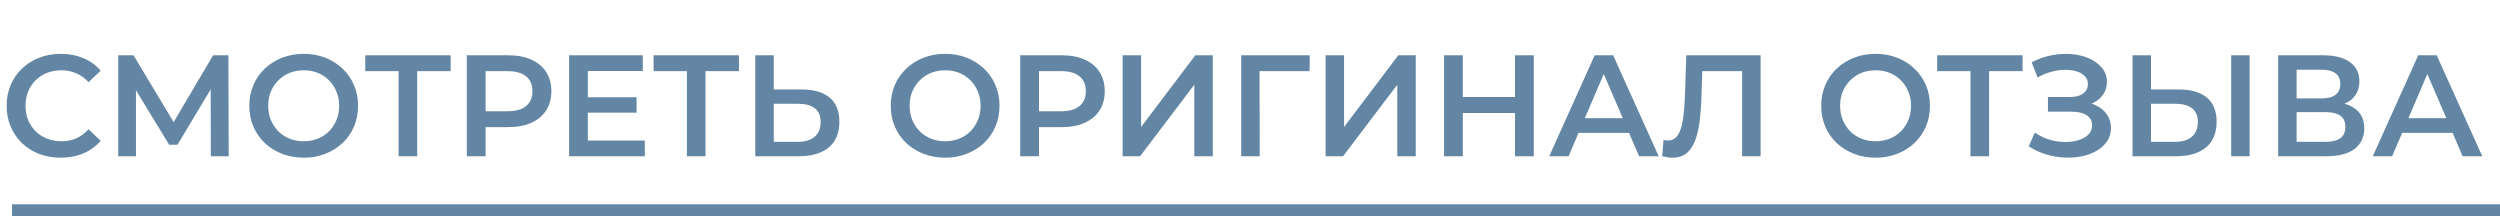
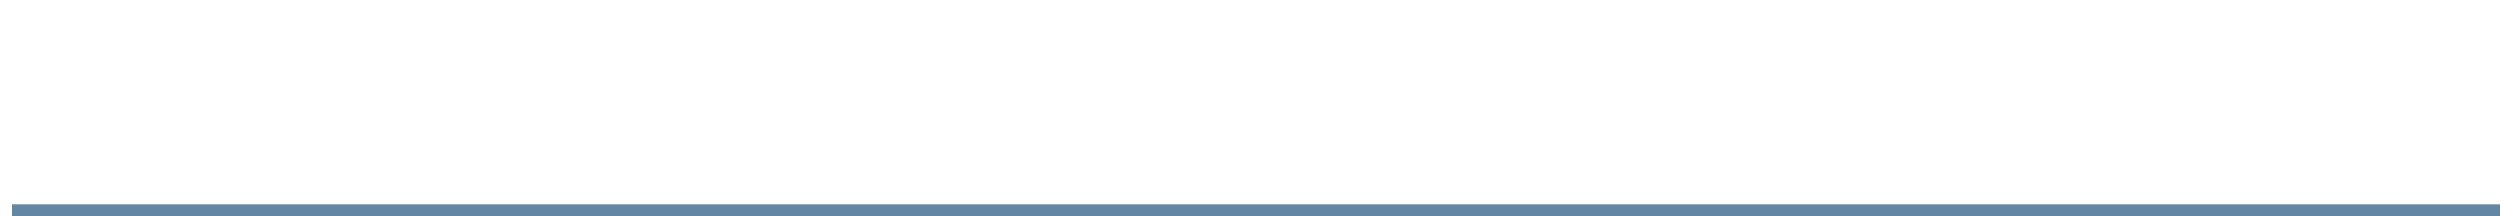
<svg xmlns="http://www.w3.org/2000/svg" width="208" height="18" viewBox="0 0 208 18" fill="none">
-   <path d="M5.04 13.12C4.4 13.12 3.804 13.016 3.252 12.808C2.708 12.592 2.232 12.292 1.824 11.908C1.424 11.516 1.112 11.056 0.888 10.528C0.664 10 0.552 9.424 0.552 8.8C0.552 8.176 0.664 7.6 0.888 7.072C1.112 6.544 1.428 6.088 1.836 5.704C2.244 5.312 2.72 5.012 3.264 4.804C3.808 4.588 4.404 4.48 5.052 4.48C5.74 4.48 6.368 4.6 6.936 4.84C7.504 5.072 7.984 5.42 8.376 5.884L7.368 6.832C7.064 6.504 6.724 6.26 6.348 6.1C5.972 5.932 5.564 5.848 5.124 5.848C4.684 5.848 4.28 5.92 3.912 6.064C3.552 6.208 3.236 6.412 2.964 6.676C2.7 6.94 2.492 7.252 2.34 7.612C2.196 7.972 2.124 8.368 2.124 8.8C2.124 9.232 2.196 9.628 2.34 9.988C2.492 10.348 2.7 10.66 2.964 10.924C3.236 11.188 3.552 11.392 3.912 11.536C4.28 11.68 4.684 11.752 5.124 11.752C5.564 11.752 5.972 11.672 6.348 11.512C6.724 11.344 7.064 11.092 7.368 10.756L8.376 11.716C7.984 12.172 7.504 12.52 6.936 12.76C6.368 13 5.736 13.12 5.04 13.12ZM9.836 13V4.6H11.108L14.792 10.732H14.108L17.732 4.6H19.004L19.028 13H17.54L17.528 6.916H17.84L14.768 12.04H14.072L10.952 6.916H11.312V13H9.836ZM25.279 13.12C24.623 13.12 24.019 13.012 23.467 12.796C22.915 12.58 22.435 12.28 22.027 11.896C21.619 11.504 21.303 11.048 21.079 10.528C20.855 10 20.743 9.424 20.743 8.8C20.743 8.176 20.855 7.604 21.079 7.084C21.303 6.556 21.619 6.1 22.027 5.716C22.435 5.324 22.915 5.02 23.467 4.804C24.019 4.588 24.619 4.48 25.267 4.48C25.923 4.48 26.523 4.588 27.067 4.804C27.619 5.02 28.099 5.324 28.507 5.716C28.915 6.1 29.231 6.556 29.455 7.084C29.679 7.604 29.791 8.176 29.791 8.8C29.791 9.424 29.679 10 29.455 10.528C29.231 11.056 28.915 11.512 28.507 11.896C28.099 12.28 27.619 12.58 27.067 12.796C26.523 13.012 25.927 13.12 25.279 13.12ZM25.267 11.752C25.691 11.752 26.083 11.68 26.443 11.536C26.803 11.392 27.115 11.188 27.379 10.924C27.643 10.652 27.847 10.34 27.991 9.988C28.143 9.628 28.219 9.232 28.219 8.8C28.219 8.368 28.143 7.976 27.991 7.624C27.847 7.264 27.643 6.952 27.379 6.688C27.115 6.416 26.803 6.208 26.443 6.064C26.083 5.92 25.691 5.848 25.267 5.848C24.843 5.848 24.451 5.92 24.091 6.064C23.739 6.208 23.427 6.416 23.155 6.688C22.891 6.952 22.683 7.264 22.531 7.624C22.387 7.976 22.315 8.368 22.315 8.8C22.315 9.224 22.387 9.616 22.531 9.976C22.683 10.336 22.891 10.652 23.155 10.924C23.419 11.188 23.731 11.392 24.091 11.536C24.451 11.68 24.843 11.752 25.267 11.752ZM33.163 13V5.536L33.535 5.92H30.391V4.6H37.495V5.92H34.351L34.711 5.536V13H33.163ZM38.84 13V4.6H42.296C43.04 4.6 43.676 4.72 44.204 4.96C44.74 5.2 45.152 5.544 45.44 5.992C45.728 6.44 45.872 6.972 45.872 7.588C45.872 8.204 45.728 8.736 45.44 9.184C45.152 9.632 44.74 9.976 44.204 10.216C43.676 10.456 43.04 10.576 42.296 10.576H39.704L40.4 9.844V13H38.84ZM40.4 10.012L39.704 9.256H42.224C42.912 9.256 43.428 9.112 43.772 8.824C44.124 8.528 44.3 8.116 44.3 7.588C44.3 7.052 44.124 6.64 43.772 6.352C43.428 6.064 42.912 5.92 42.224 5.92H39.704L40.4 5.152V10.012ZM48.788 8.092H52.964V9.376H48.788V8.092ZM48.908 11.692H53.648V13H47.348V4.6H53.48V5.908H48.908V11.692ZM57.151 13V5.536L57.523 5.92H54.379V4.6H61.483V5.92H58.339L58.699 5.536V13H57.151ZM66.704 7.444C67.704 7.444 68.476 7.668 69.02 8.116C69.564 8.564 69.836 9.236 69.836 10.132C69.836 11.076 69.536 11.792 68.936 12.28C68.344 12.76 67.516 13 66.452 13H62.84V4.6H64.376V7.444H66.704ZM66.38 11.8C66.98 11.8 67.444 11.66 67.772 11.38C68.108 11.1 68.276 10.692 68.276 10.156C68.276 9.628 68.112 9.244 67.784 9.004C67.456 8.756 66.988 8.632 66.38 8.632H64.376V11.8H66.38ZM78.646 13.12C77.99 13.12 77.386 13.012 76.834 12.796C76.282 12.58 75.802 12.28 75.394 11.896C74.986 11.504 74.67 11.048 74.446 10.528C74.222 10 74.11 9.424 74.11 8.8C74.11 8.176 74.222 7.604 74.446 7.084C74.67 6.556 74.986 6.1 75.394 5.716C75.802 5.324 76.282 5.02 76.834 4.804C77.386 4.588 77.986 4.48 78.634 4.48C79.29 4.48 79.89 4.588 80.434 4.804C80.986 5.02 81.466 5.324 81.874 5.716C82.282 6.1 82.598 6.556 82.822 7.084C83.046 7.604 83.158 8.176 83.158 8.8C83.158 9.424 83.046 10 82.822 10.528C82.598 11.056 82.282 11.512 81.874 11.896C81.466 12.28 80.986 12.58 80.434 12.796C79.89 13.012 79.294 13.12 78.646 13.12ZM78.634 11.752C79.058 11.752 79.45 11.68 79.81 11.536C80.17 11.392 80.482 11.188 80.746 10.924C81.01 10.652 81.214 10.34 81.358 9.988C81.51 9.628 81.586 9.232 81.586 8.8C81.586 8.368 81.51 7.976 81.358 7.624C81.214 7.264 81.01 6.952 80.746 6.688C80.482 6.416 80.17 6.208 79.81 6.064C79.45 5.92 79.058 5.848 78.634 5.848C78.21 5.848 77.818 5.92 77.458 6.064C77.106 6.208 76.794 6.416 76.522 6.688C76.258 6.952 76.05 7.264 75.898 7.624C75.754 7.976 75.682 8.368 75.682 8.8C75.682 9.224 75.754 9.616 75.898 9.976C76.05 10.336 76.258 10.652 76.522 10.924C76.786 11.188 77.098 11.392 77.458 11.536C77.818 11.68 78.21 11.752 78.634 11.752ZM84.883 13V4.6H88.339C89.083 4.6 89.719 4.72 90.247 4.96C90.783 5.2 91.195 5.544 91.483 5.992C91.771 6.44 91.915 6.972 91.915 7.588C91.915 8.204 91.771 8.736 91.483 9.184C91.195 9.632 90.783 9.976 90.247 10.216C89.719 10.456 89.083 10.576 88.339 10.576H85.747L86.443 9.844V13H84.883ZM86.443 10.012L85.747 9.256H88.267C88.955 9.256 89.471 9.112 89.815 8.824C90.167 8.528 90.343 8.116 90.343 7.588C90.343 7.052 90.167 6.64 89.815 6.352C89.471 6.064 88.955 5.92 88.267 5.92H85.747L86.443 5.152V10.012ZM93.403 13V4.6H94.939V10.564L99.451 4.6H100.903V13H99.367V7.048L94.855 13H93.403ZM103.27 13V4.6H108.97L108.958 5.92H104.434L104.794 5.548L104.806 13H103.27ZM110.29 13V4.6H111.826V10.564L116.338 4.6H117.79V13H116.254V7.048L111.742 13H110.29ZM126.049 4.6H127.609V13H126.049V4.6ZM121.705 13H120.145V4.6H121.705V13ZM126.169 9.4H121.573V8.068H126.169V9.4ZM128.897 13L132.677 4.6H134.213L138.005 13H136.373L133.121 5.428H133.745L130.505 13H128.897ZM130.637 11.056L131.057 9.832H135.593L136.013 11.056H130.637ZM139.149 13.12C139.013 13.12 138.877 13.108 138.741 13.084C138.605 13.06 138.457 13.032 138.297 13L138.405 11.644C138.517 11.676 138.637 11.692 138.765 11.692C139.101 11.692 139.369 11.556 139.569 11.284C139.769 11.004 139.913 10.596 140.001 10.06C140.089 9.524 140.149 8.864 140.181 8.08L140.301 4.6H146.481V13H144.945V5.536L145.305 5.92H141.309L141.645 5.524L141.561 8.02C141.537 8.852 141.481 9.584 141.393 10.216C141.305 10.848 141.169 11.38 140.985 11.812C140.809 12.236 140.573 12.56 140.277 12.784C139.981 13.008 139.605 13.12 139.149 13.12ZM156.06 13.12C155.404 13.12 154.8 13.012 154.248 12.796C153.696 12.58 153.216 12.28 152.808 11.896C152.4 11.504 152.084 11.048 151.86 10.528C151.636 10 151.524 9.424 151.524 8.8C151.524 8.176 151.636 7.604 151.86 7.084C152.084 6.556 152.4 6.1 152.808 5.716C153.216 5.324 153.696 5.02 154.248 4.804C154.8 4.588 155.4 4.48 156.048 4.48C156.704 4.48 157.304 4.588 157.848 4.804C158.4 5.02 158.88 5.324 159.288 5.716C159.696 6.1 160.012 6.556 160.236 7.084C160.46 7.604 160.572 8.176 160.572 8.8C160.572 9.424 160.46 10 160.236 10.528C160.012 11.056 159.696 11.512 159.288 11.896C158.88 12.28 158.4 12.58 157.848 12.796C157.304 13.012 156.708 13.12 156.06 13.12ZM156.048 11.752C156.472 11.752 156.864 11.68 157.224 11.536C157.584 11.392 157.896 11.188 158.16 10.924C158.424 10.652 158.628 10.34 158.772 9.988C158.924 9.628 159 9.232 159 8.8C159 8.368 158.924 7.976 158.772 7.624C158.628 7.264 158.424 6.952 158.16 6.688C157.896 6.416 157.584 6.208 157.224 6.064C156.864 5.92 156.472 5.848 156.048 5.848C155.624 5.848 155.232 5.92 154.872 6.064C154.52 6.208 154.208 6.416 153.936 6.688C153.672 6.952 153.464 7.264 153.312 7.624C153.168 7.976 153.096 8.368 153.096 8.8C153.096 9.224 153.168 9.616 153.312 9.976C153.464 10.336 153.672 10.652 153.936 10.924C154.2 11.188 154.512 11.392 154.872 11.536C155.232 11.68 155.624 11.752 156.048 11.752ZM163.944 13V5.536L164.316 5.92H161.172V4.6H168.276V5.92H165.132L165.492 5.536V13H163.944ZM168.793 12.172L169.297 11.032C169.657 11.28 170.049 11.472 170.473 11.608C170.905 11.736 171.333 11.804 171.757 11.812C172.181 11.82 172.565 11.772 172.909 11.668C173.261 11.564 173.541 11.408 173.749 11.2C173.957 10.992 174.061 10.732 174.061 10.42C174.061 10.044 173.905 9.764 173.593 9.58C173.289 9.388 172.873 9.292 172.345 9.292H170.389V8.068H172.225C172.697 8.068 173.061 7.972 173.317 7.78C173.581 7.588 173.713 7.328 173.713 7C173.713 6.728 173.625 6.504 173.449 6.328C173.281 6.152 173.049 6.02 172.753 5.932C172.465 5.844 172.137 5.804 171.769 5.812C171.409 5.812 171.033 5.868 170.641 5.98C170.249 6.084 169.877 6.24 169.525 6.448L169.033 5.188C169.561 4.908 170.113 4.712 170.689 4.6C171.273 4.488 171.837 4.456 172.381 4.504C172.925 4.552 173.413 4.676 173.845 4.876C174.285 5.076 174.637 5.34 174.901 5.668C175.165 5.988 175.297 6.368 175.297 6.808C175.297 7.208 175.189 7.564 174.973 7.876C174.765 8.18 174.477 8.416 174.109 8.584C173.741 8.752 173.313 8.836 172.825 8.836L172.885 8.452C173.437 8.452 173.917 8.548 174.325 8.74C174.741 8.924 175.061 9.18 175.285 9.508C175.517 9.836 175.633 10.216 175.633 10.648C175.633 11.056 175.529 11.42 175.321 11.74C175.113 12.052 174.829 12.316 174.469 12.532C174.109 12.74 173.697 12.896 173.233 13C172.769 13.096 172.281 13.132 171.769 13.108C171.257 13.084 170.745 12.996 170.233 12.844C169.729 12.692 169.249 12.468 168.793 12.172ZM181.29 7.444C182.29 7.444 183.062 7.668 183.606 8.116C184.15 8.564 184.422 9.236 184.422 10.132C184.422 11.076 184.122 11.792 183.522 12.28C182.93 12.76 182.102 13 181.038 13H177.426V4.6H178.962V7.444H181.29ZM180.966 11.8C181.566 11.8 182.03 11.66 182.358 11.38C182.694 11.1 182.862 10.692 182.862 10.156C182.862 9.628 182.698 9.244 182.37 9.004C182.042 8.756 181.574 8.632 180.966 8.632H178.962V11.8H180.966ZM185.634 13V4.6H187.17V13H185.634ZM189.543 13V4.6H193.299C194.243 4.6 194.979 4.788 195.507 5.164C196.035 5.532 196.299 6.064 196.299 6.76C196.299 7.448 196.047 7.98 195.543 8.356C195.039 8.724 194.375 8.908 193.551 8.908L193.767 8.476C194.703 8.476 195.427 8.664 195.939 9.04C196.451 9.416 196.707 9.96 196.707 10.672C196.707 11.4 196.439 11.972 195.903 12.388C195.367 12.796 194.575 13 193.527 13H189.543ZM191.079 11.8H193.479C194.023 11.8 194.435 11.7 194.715 11.5C194.995 11.292 195.135 10.976 195.135 10.552C195.135 10.128 194.995 9.82 194.715 9.628C194.435 9.428 194.023 9.328 193.479 9.328H191.079V11.8ZM191.079 8.188H193.167C193.671 8.188 194.055 8.088 194.319 7.888C194.583 7.68 194.715 7.384 194.715 7C194.715 6.6 194.583 6.3 194.319 6.1C194.055 5.9 193.671 5.8 193.167 5.8H191.079V8.188ZM197.417 13L201.197 4.6H202.733L206.525 13H204.893L201.641 5.428H202.265L199.025 13H197.417ZM199.157 11.056L199.577 9.832H204.113L204.533 11.056H199.157Z" fill="#6286A3" />
  <line x1="1" y1="17.5" x2="208" y2="17.5" stroke="#6286A3" />
</svg>